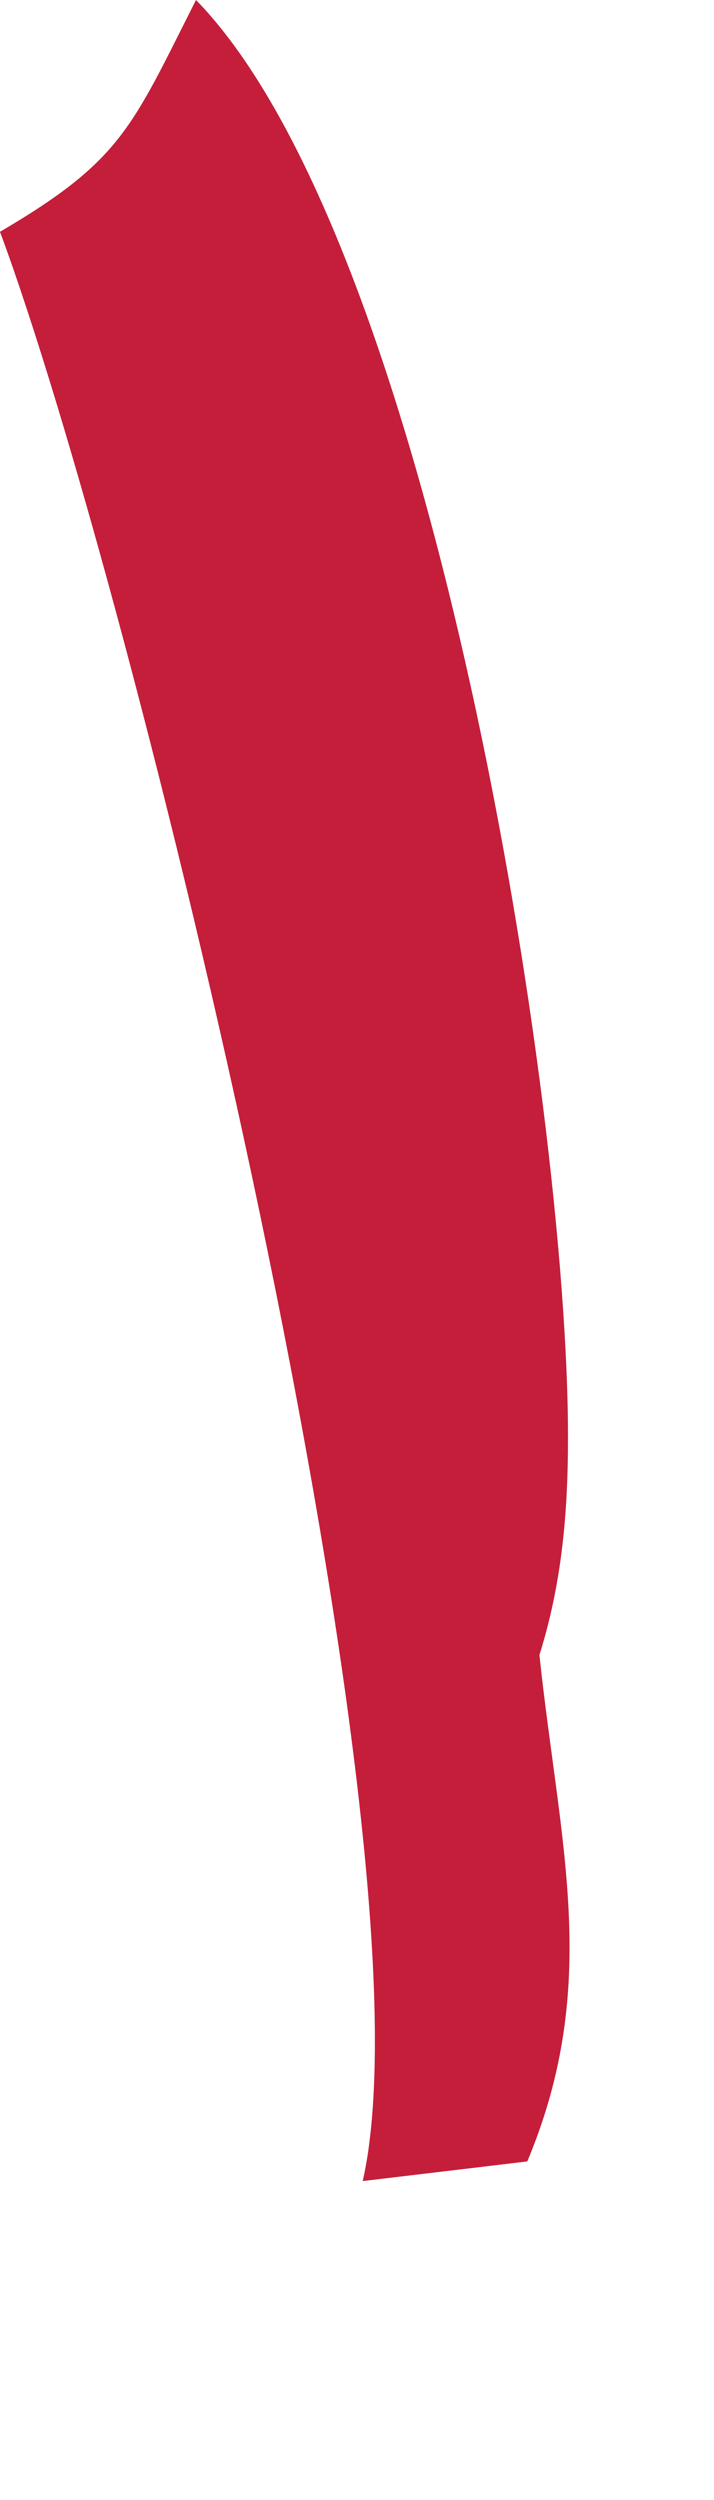
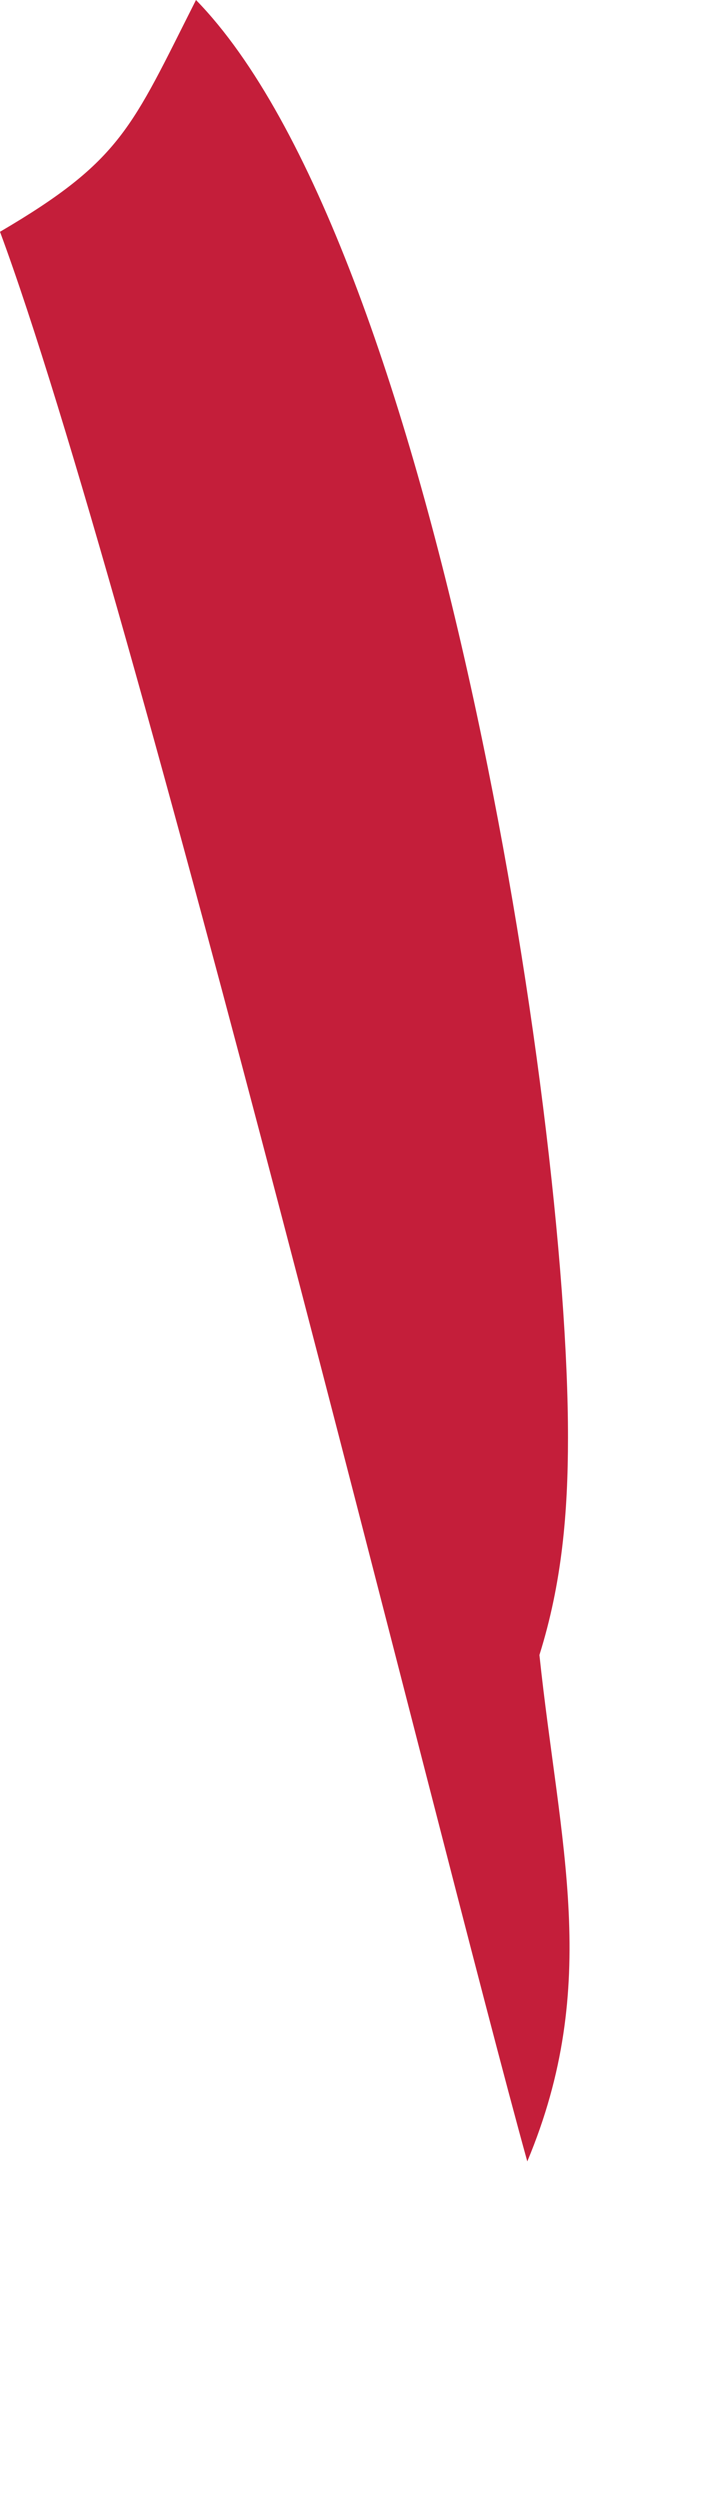
<svg xmlns="http://www.w3.org/2000/svg" fill="none" height="100%" overflow="visible" preserveAspectRatio="none" style="display: block;" viewBox="0 0 2 7" width="100%">
-   <path d="M0 0.649C0.341 0.449 0.368 0.358 0.549 0C1.209 0.676 1.592 3.098 1.591 4.026C1.591 4.236 1.574 4.433 1.511 4.634C1.567 5.164 1.685 5.555 1.477 6.052L1.016 6.107C1.231 5.164 0.374 1.658 0 0.649Z" fill="#C41E3A" id="Vector" />
+   <path d="M0 0.649C0.341 0.449 0.368 0.358 0.549 0C1.209 0.676 1.592 3.098 1.591 4.026C1.591 4.236 1.574 4.433 1.511 4.634C1.567 5.164 1.685 5.555 1.477 6.052C1.231 5.164 0.374 1.658 0 0.649Z" fill="#C41E3A" id="Vector" />
</svg>